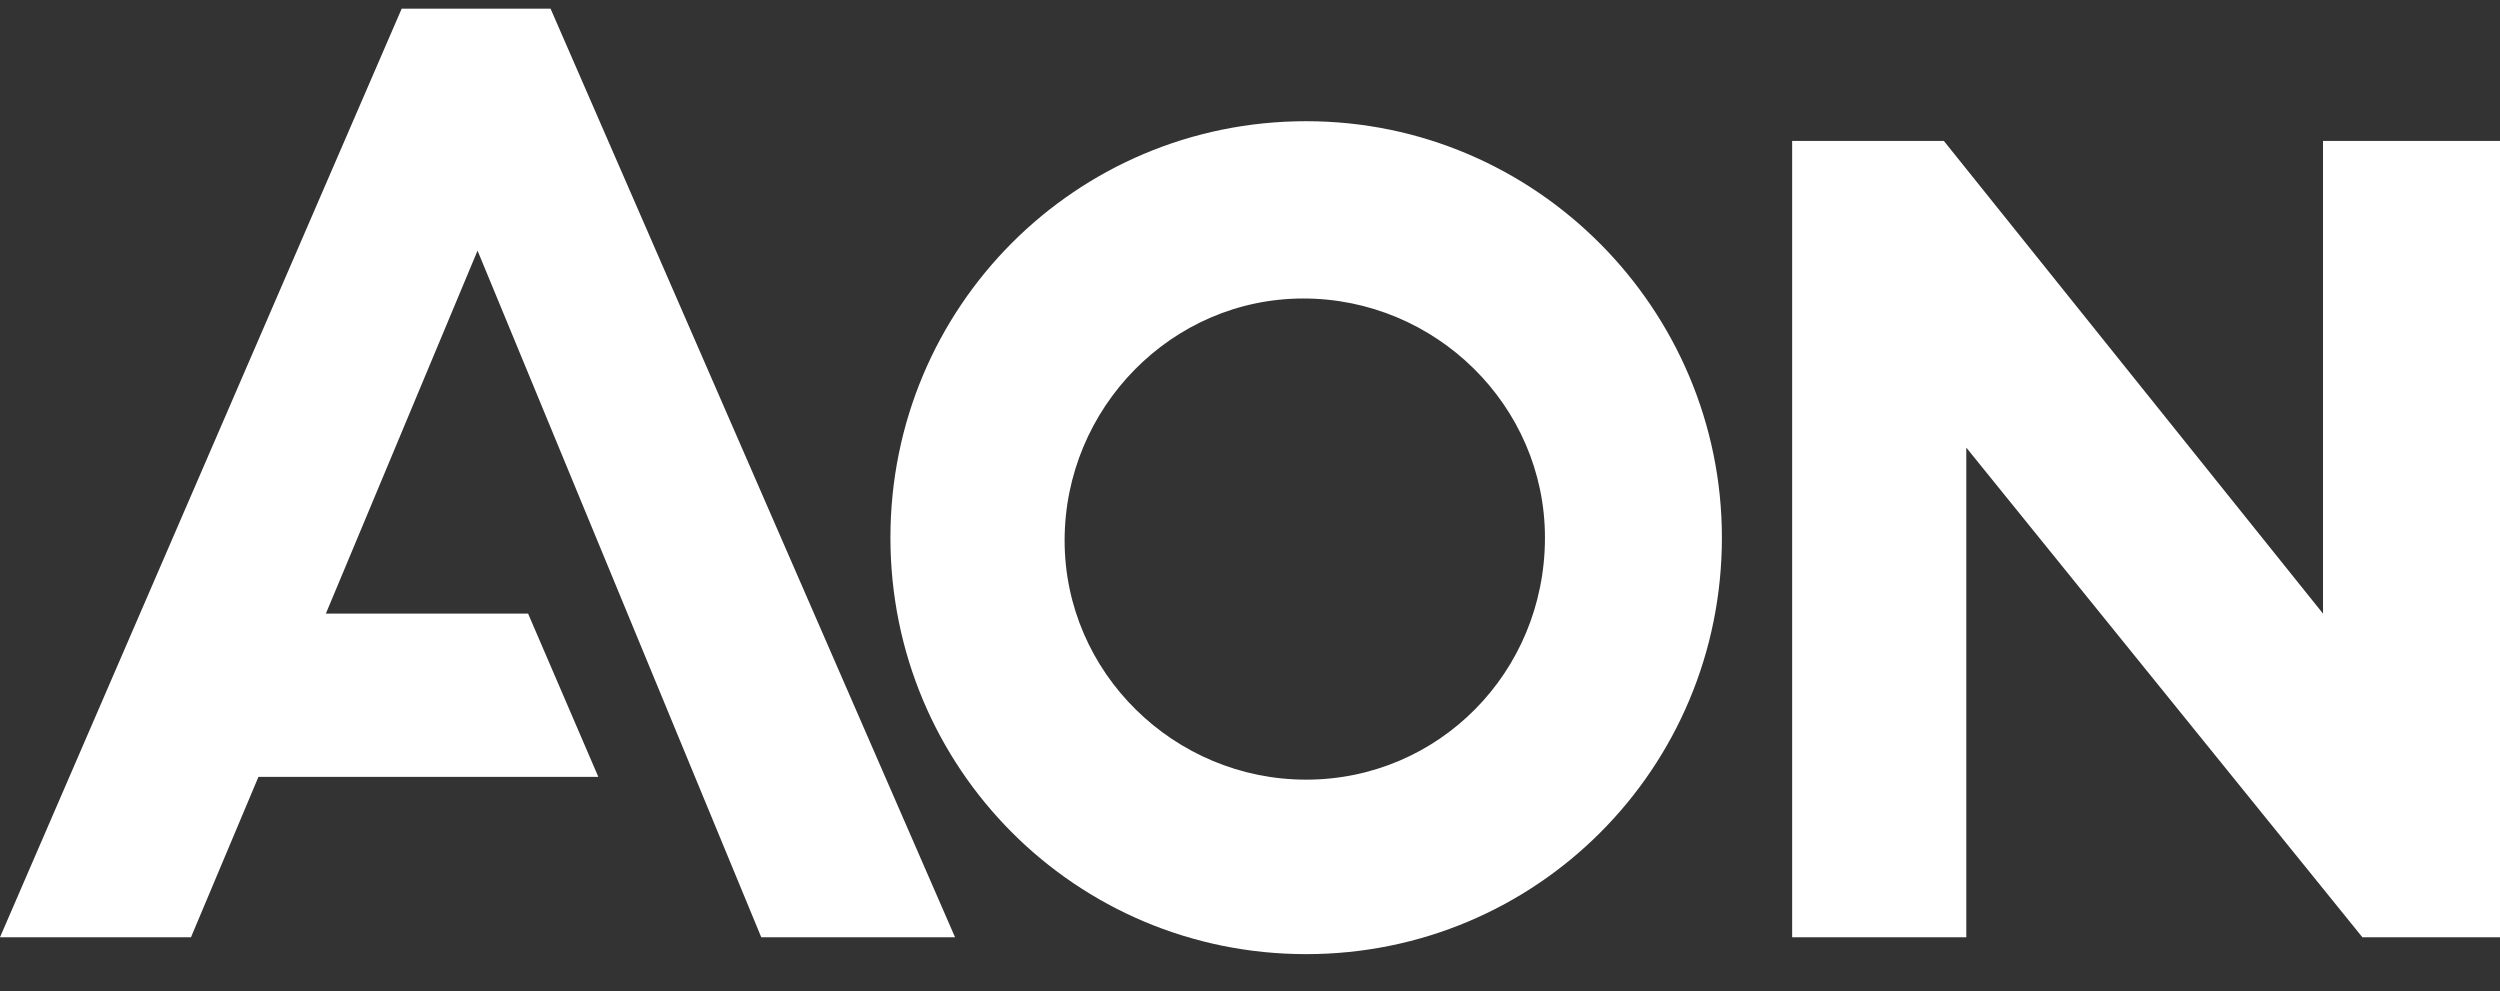
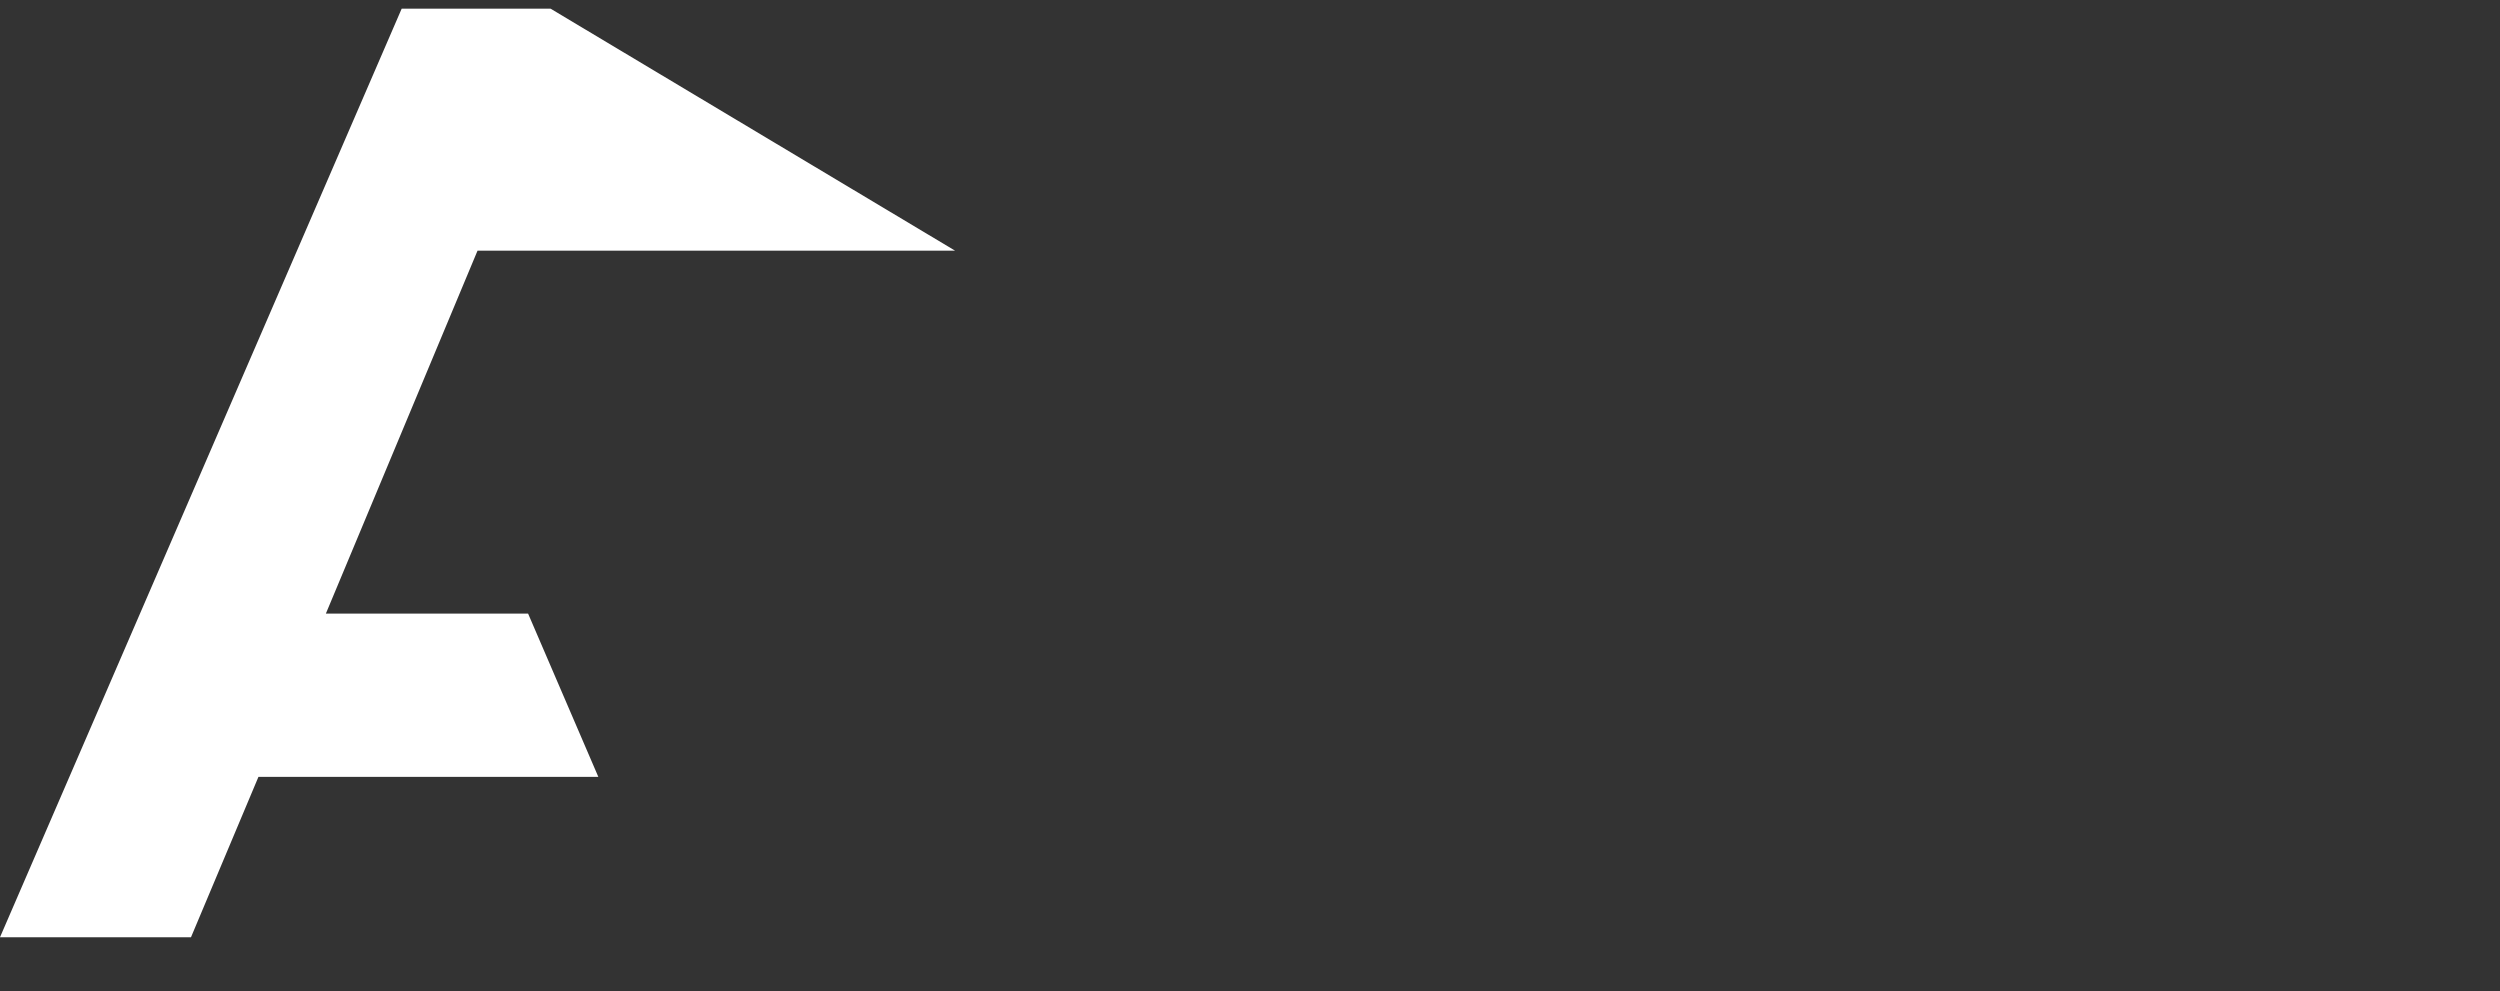
<svg xmlns="http://www.w3.org/2000/svg" width="58" height="23" viewBox="0 0 58 23" fill="none">
  <rect x="0" y="0" width="58" height="23" fill="#333333" stroke="none" />
  <g clip-path="url(#clip0_8157_3305)">
-     <path d="M9.319 0.201L0 21.744H4.431L5.996 18.023H13.881L12.252 14.236H7.56L11.079 5.815L17.661 21.744H22.157L12.773 0.201H9.319Z" fill="white" />
-     <path d="M53.894 3.269V14.236L45.097 3.269H41.578V21.744H45.618V10.385L54.807 21.744H58V3.269H53.894Z" fill="white" />
-     <path d="M30.303 2.812C24.96 2.812 20.658 7.121 20.658 12.474C20.658 17.827 24.96 22.136 30.303 22.136C35.647 22.136 39.948 17.827 39.948 12.474C39.948 7.186 35.647 2.812 30.303 2.812ZM30.303 18.088C27.241 18.088 24.699 15.607 24.699 12.539C24.699 9.471 27.175 6.925 30.238 6.925C33.301 6.925 35.843 9.405 35.843 12.474C35.843 15.607 33.366 18.088 30.303 18.088Z" fill="white" />
+     <path d="M9.319 0.201L0 21.744H4.431L5.996 18.023H13.881L12.252 14.236H7.56L11.079 5.815H22.157L12.773 0.201H9.319Z" fill="white" />
  </g>
  <defs>
    <clipPath id="clip0_8157_3305">
      <rect width="58" height="22" fill="white" transform="translate(0 0.201)" />
    </clipPath>
  </defs>
</svg>